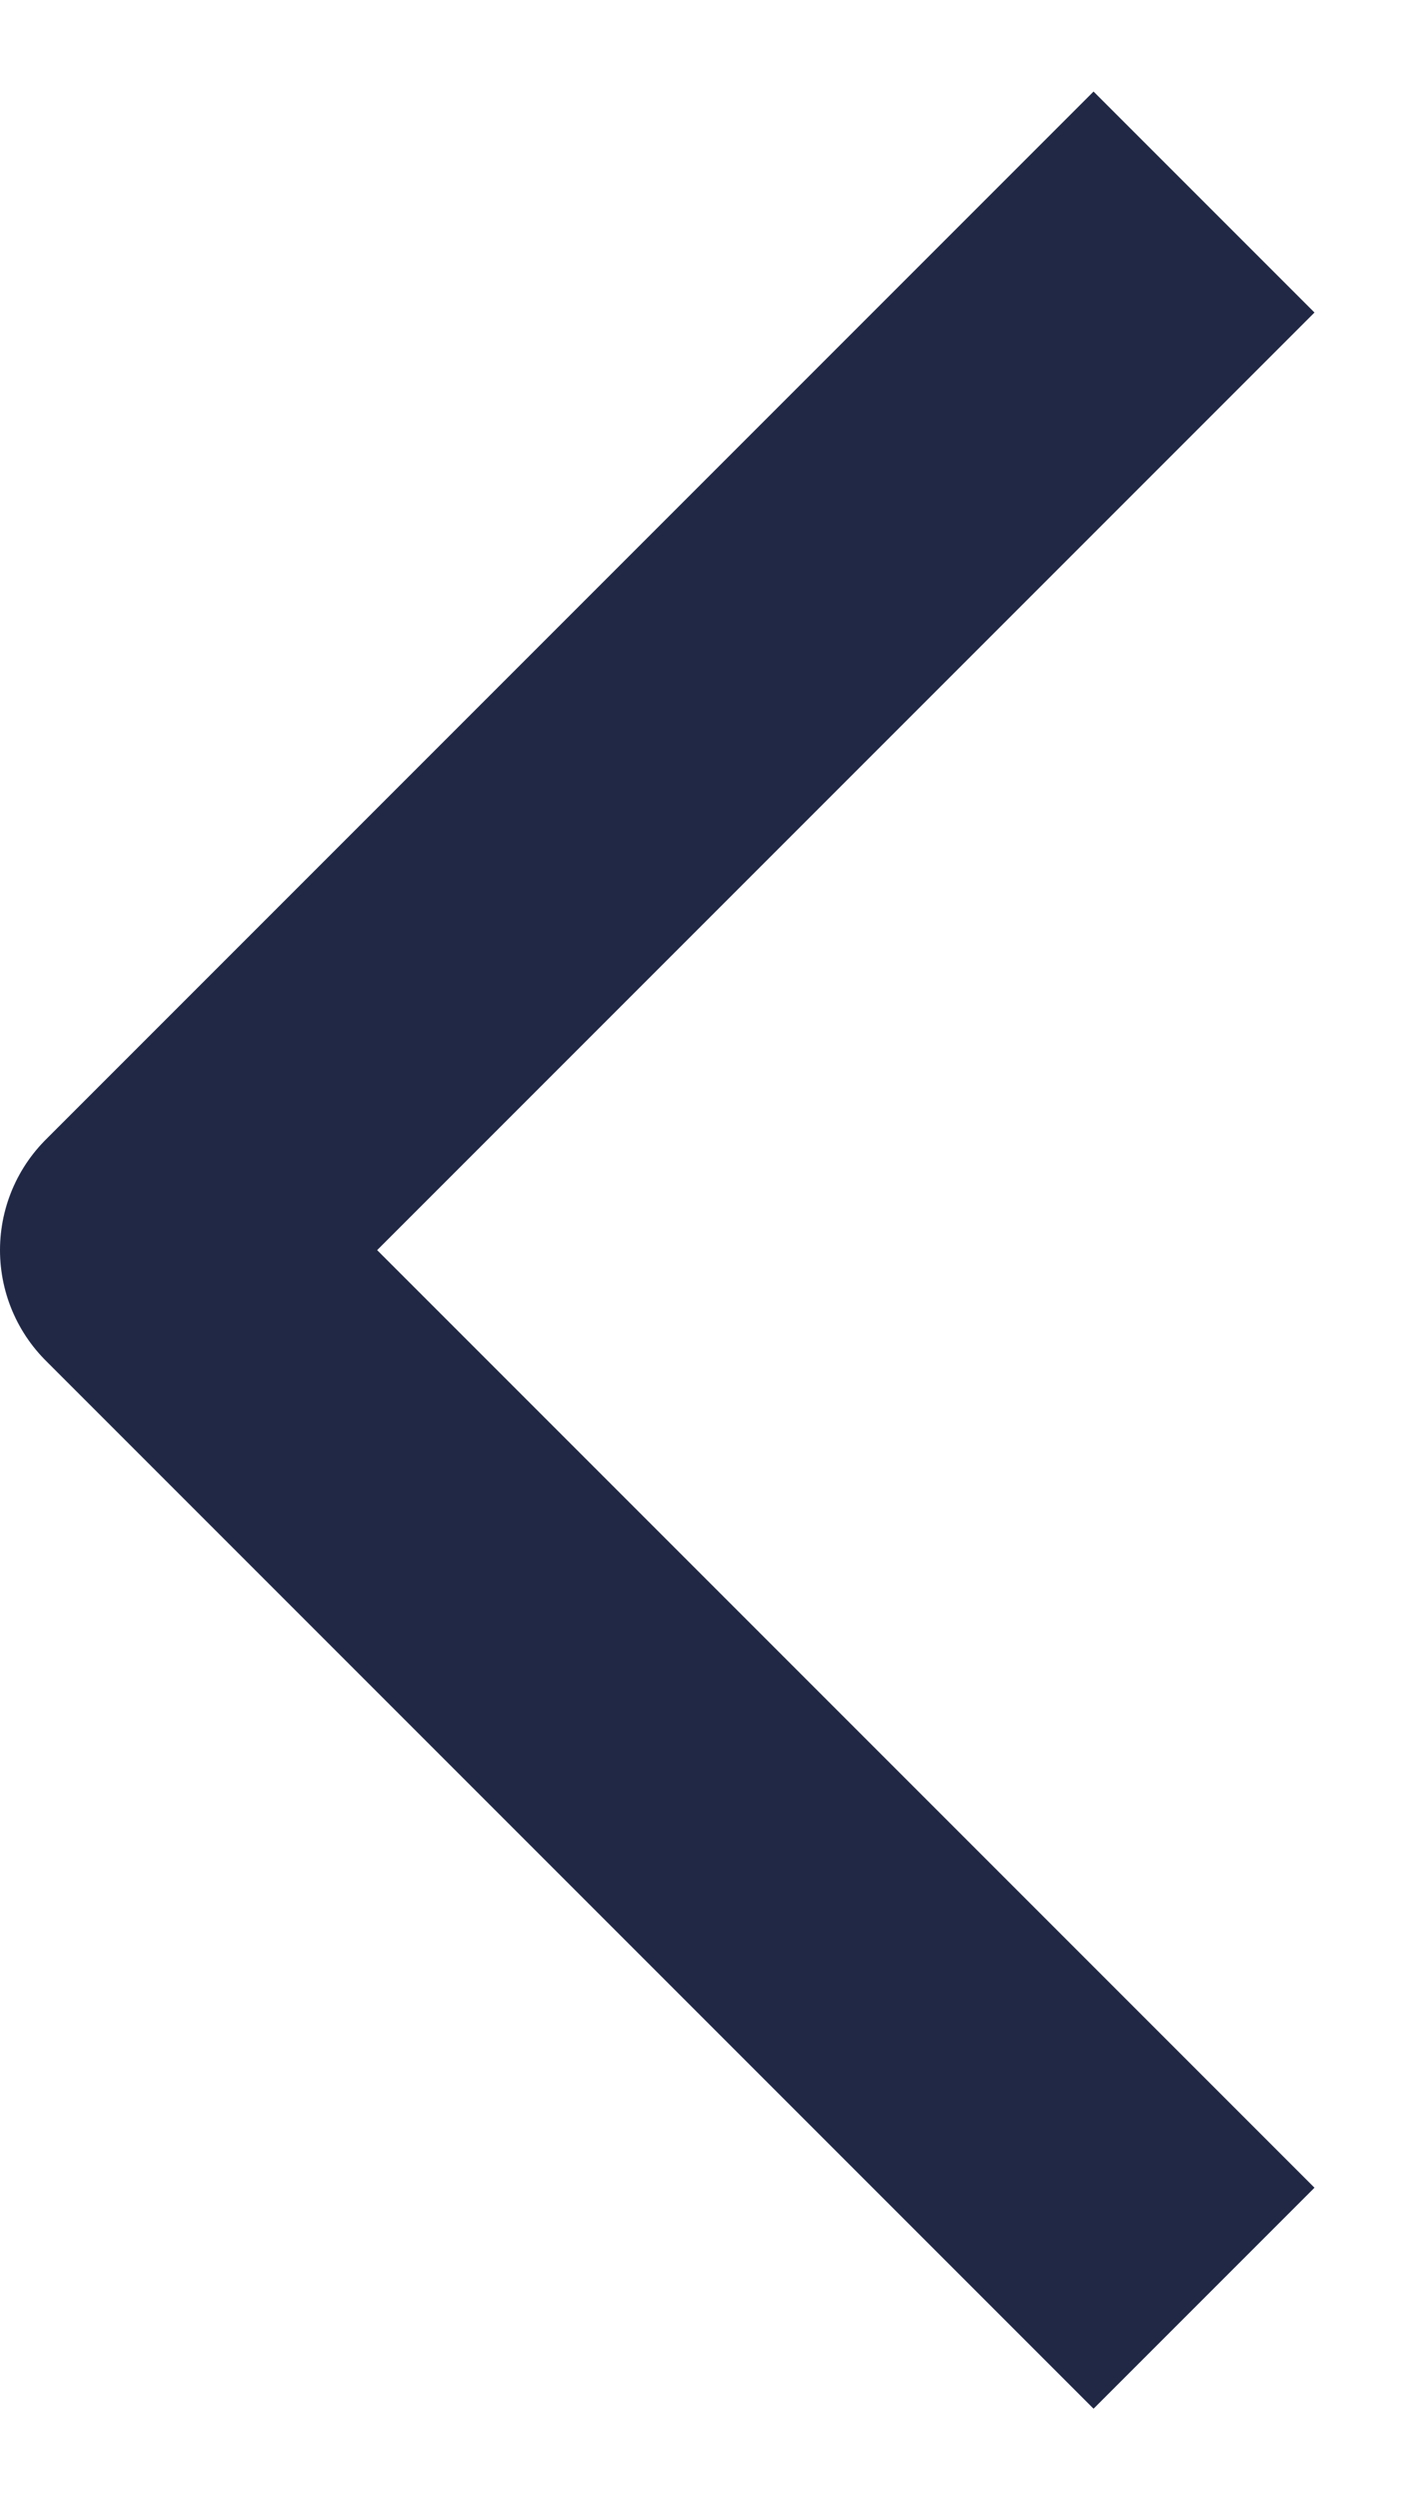
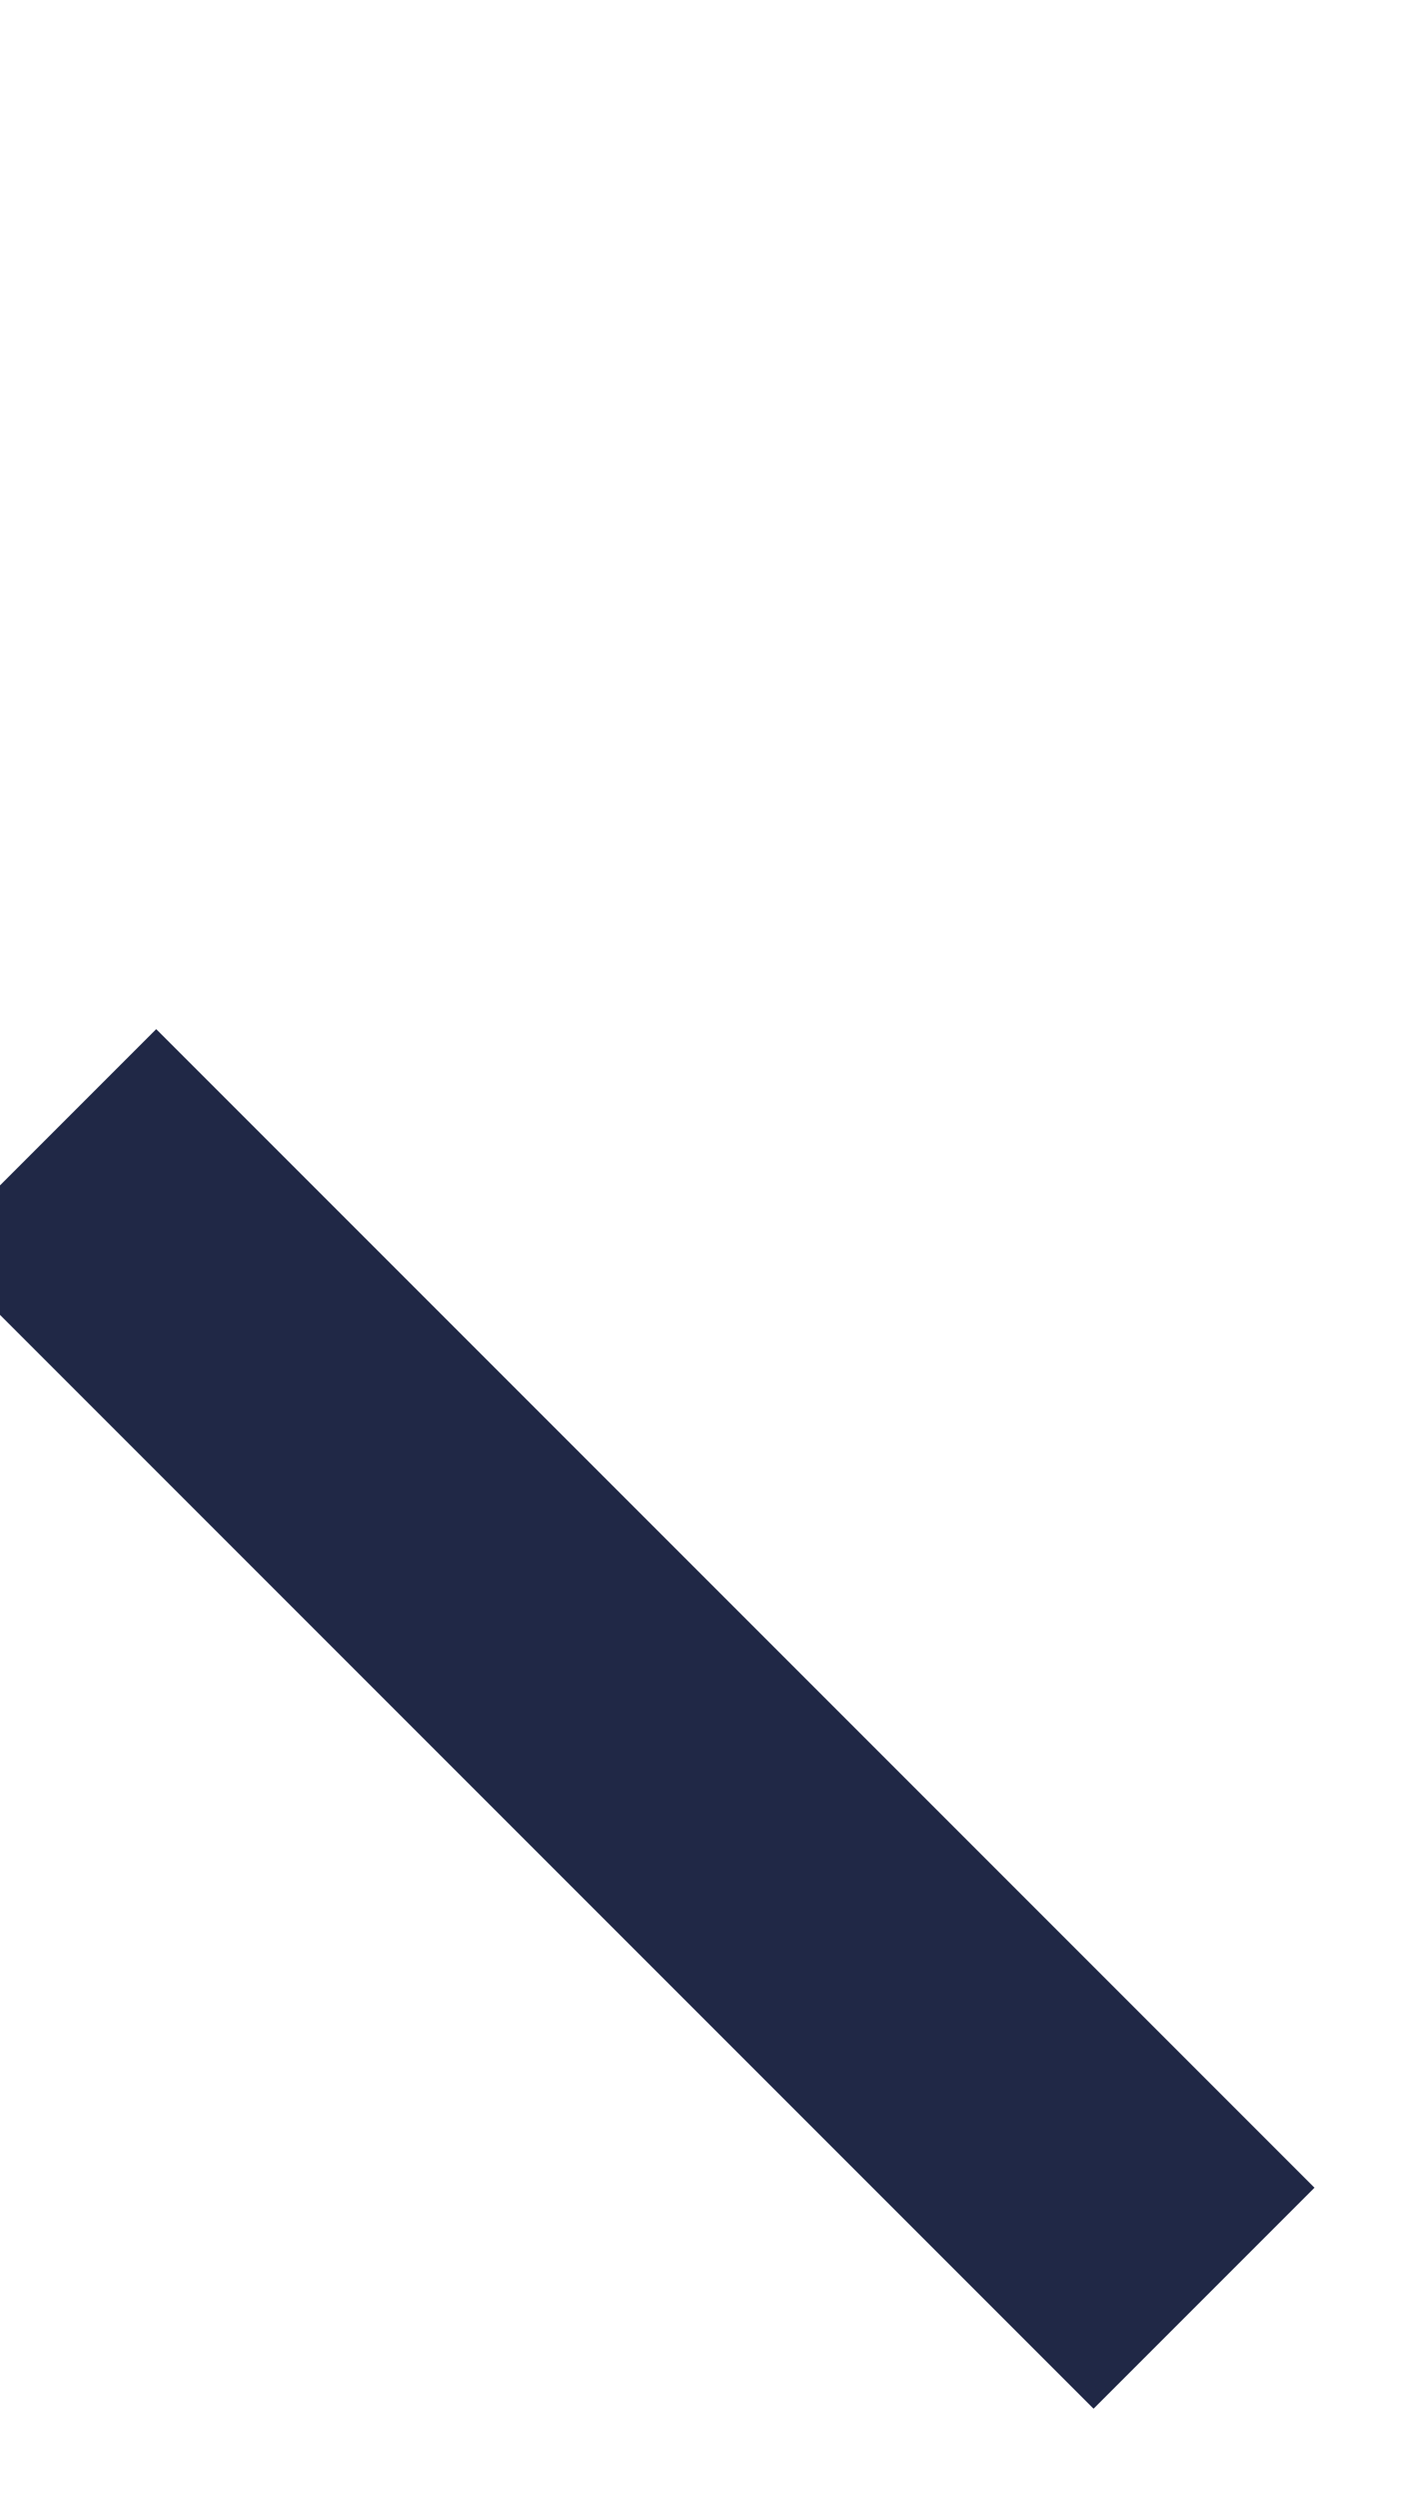
<svg xmlns="http://www.w3.org/2000/svg" width="9" height="16" viewBox="0 0 9 16" fill="none">
-   <path d="M7 14L1 8L7 2" stroke="#202846" stroke-width="2" stroke-linecap="square" stroke-linejoin="round" />
+   <path d="M7 14L1 8" stroke="#202846" stroke-width="2" stroke-linecap="square" stroke-linejoin="round" />
</svg>